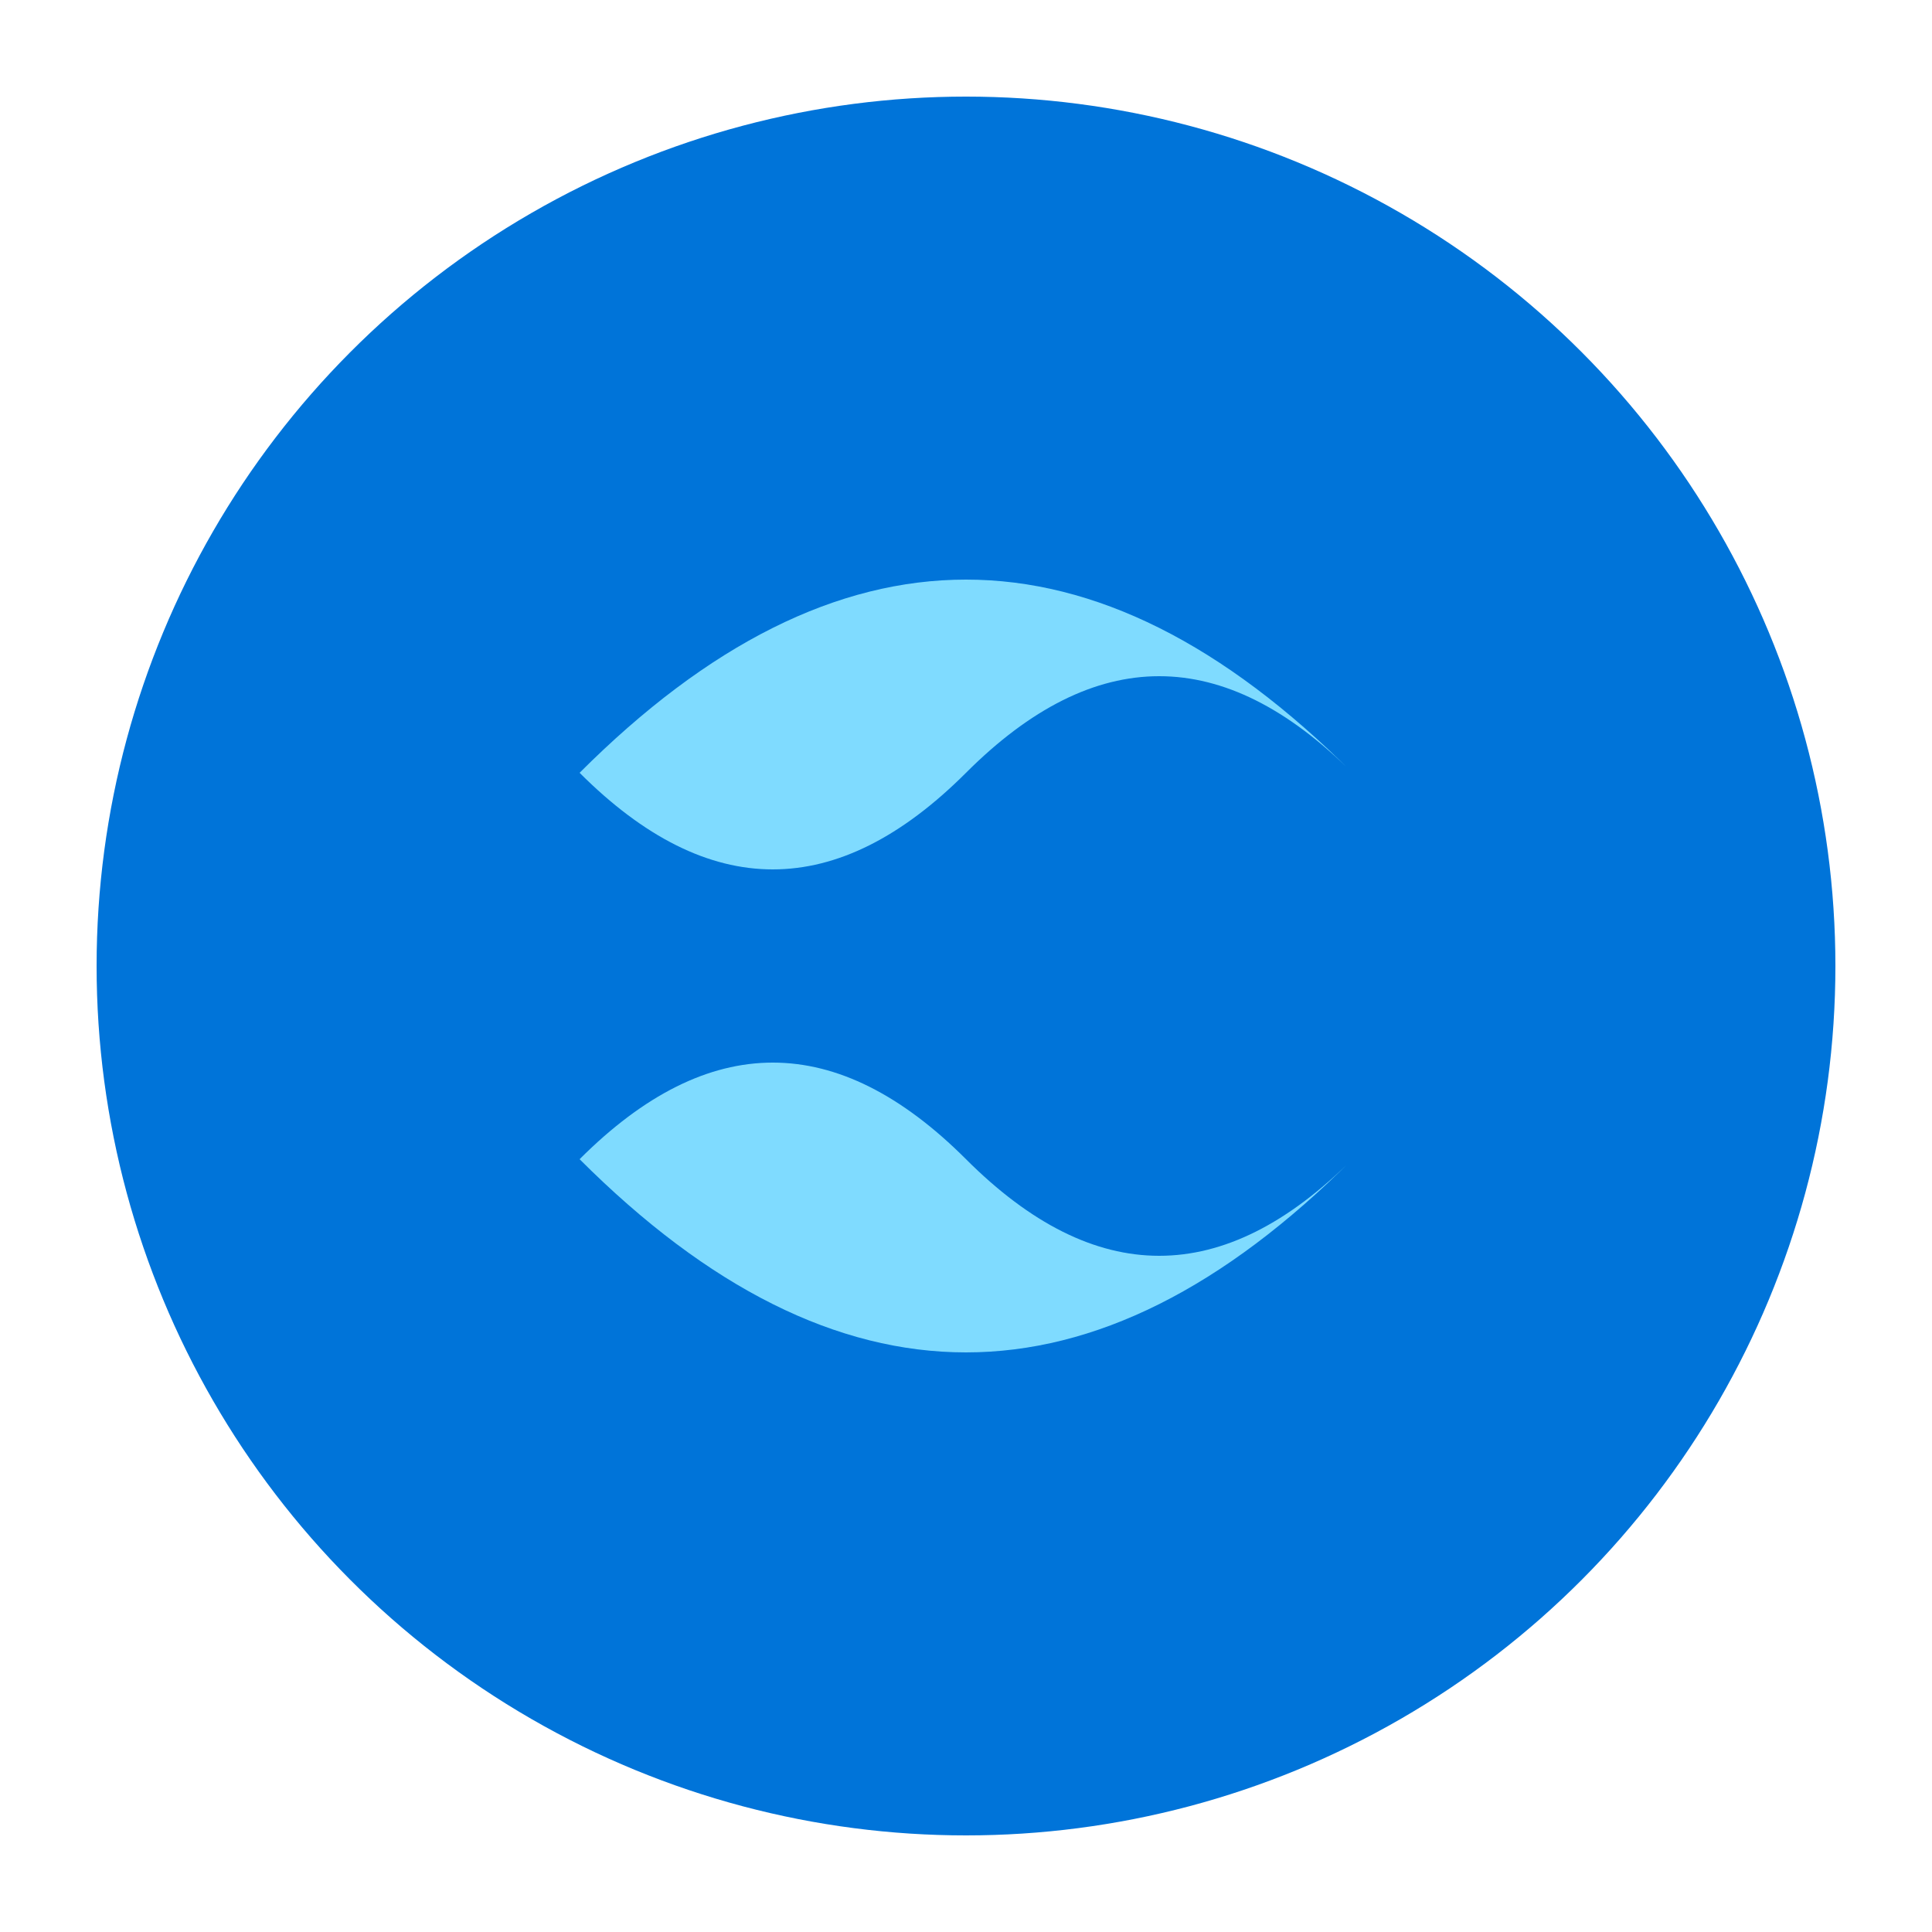
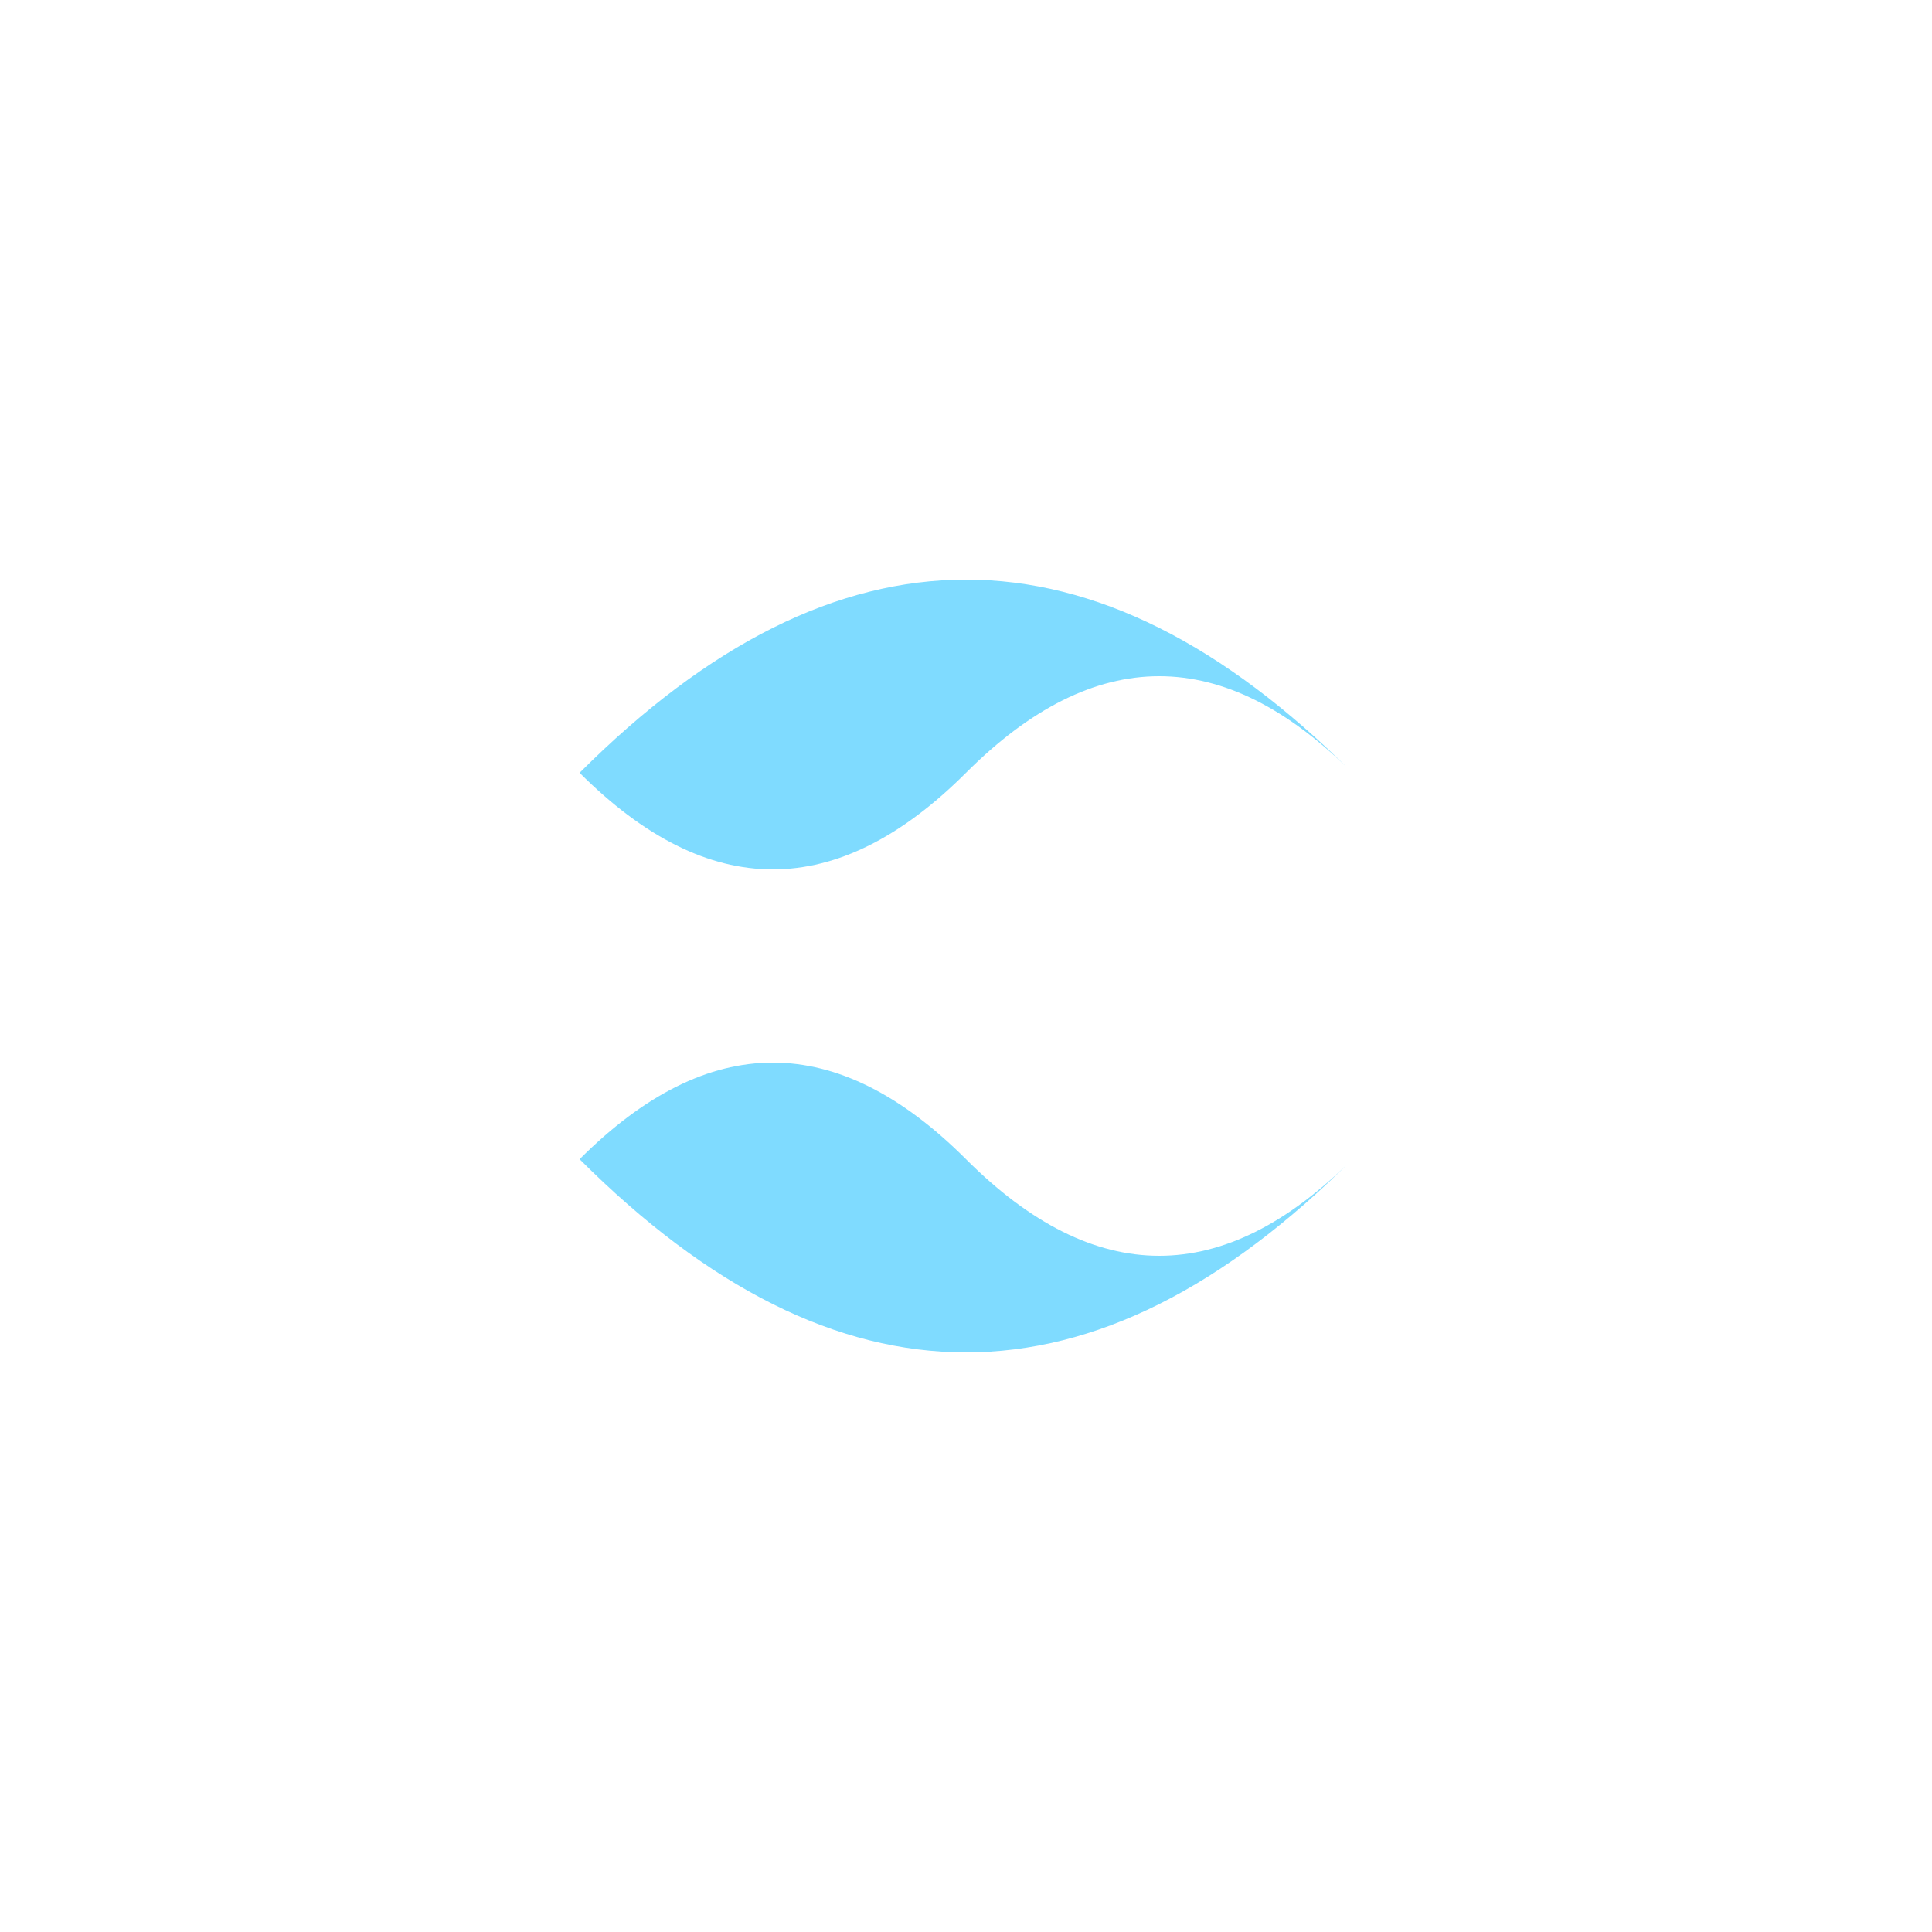
<svg xmlns="http://www.w3.org/2000/svg" width="100" height="100" viewBox="0 0 100 100">
-   <circle cx="50" cy="50" r="45" fill="#0074D9" />
  <path d="M30 40 Q50 20 70 40 Q60 30 50 40 Q40 50 30 40" fill="#7FDBFF" />
  <path d="M30 60 Q50 80 70 60 Q60 70 50 60 Q40 50 30 60" fill="#7FDBFF" />
</svg>